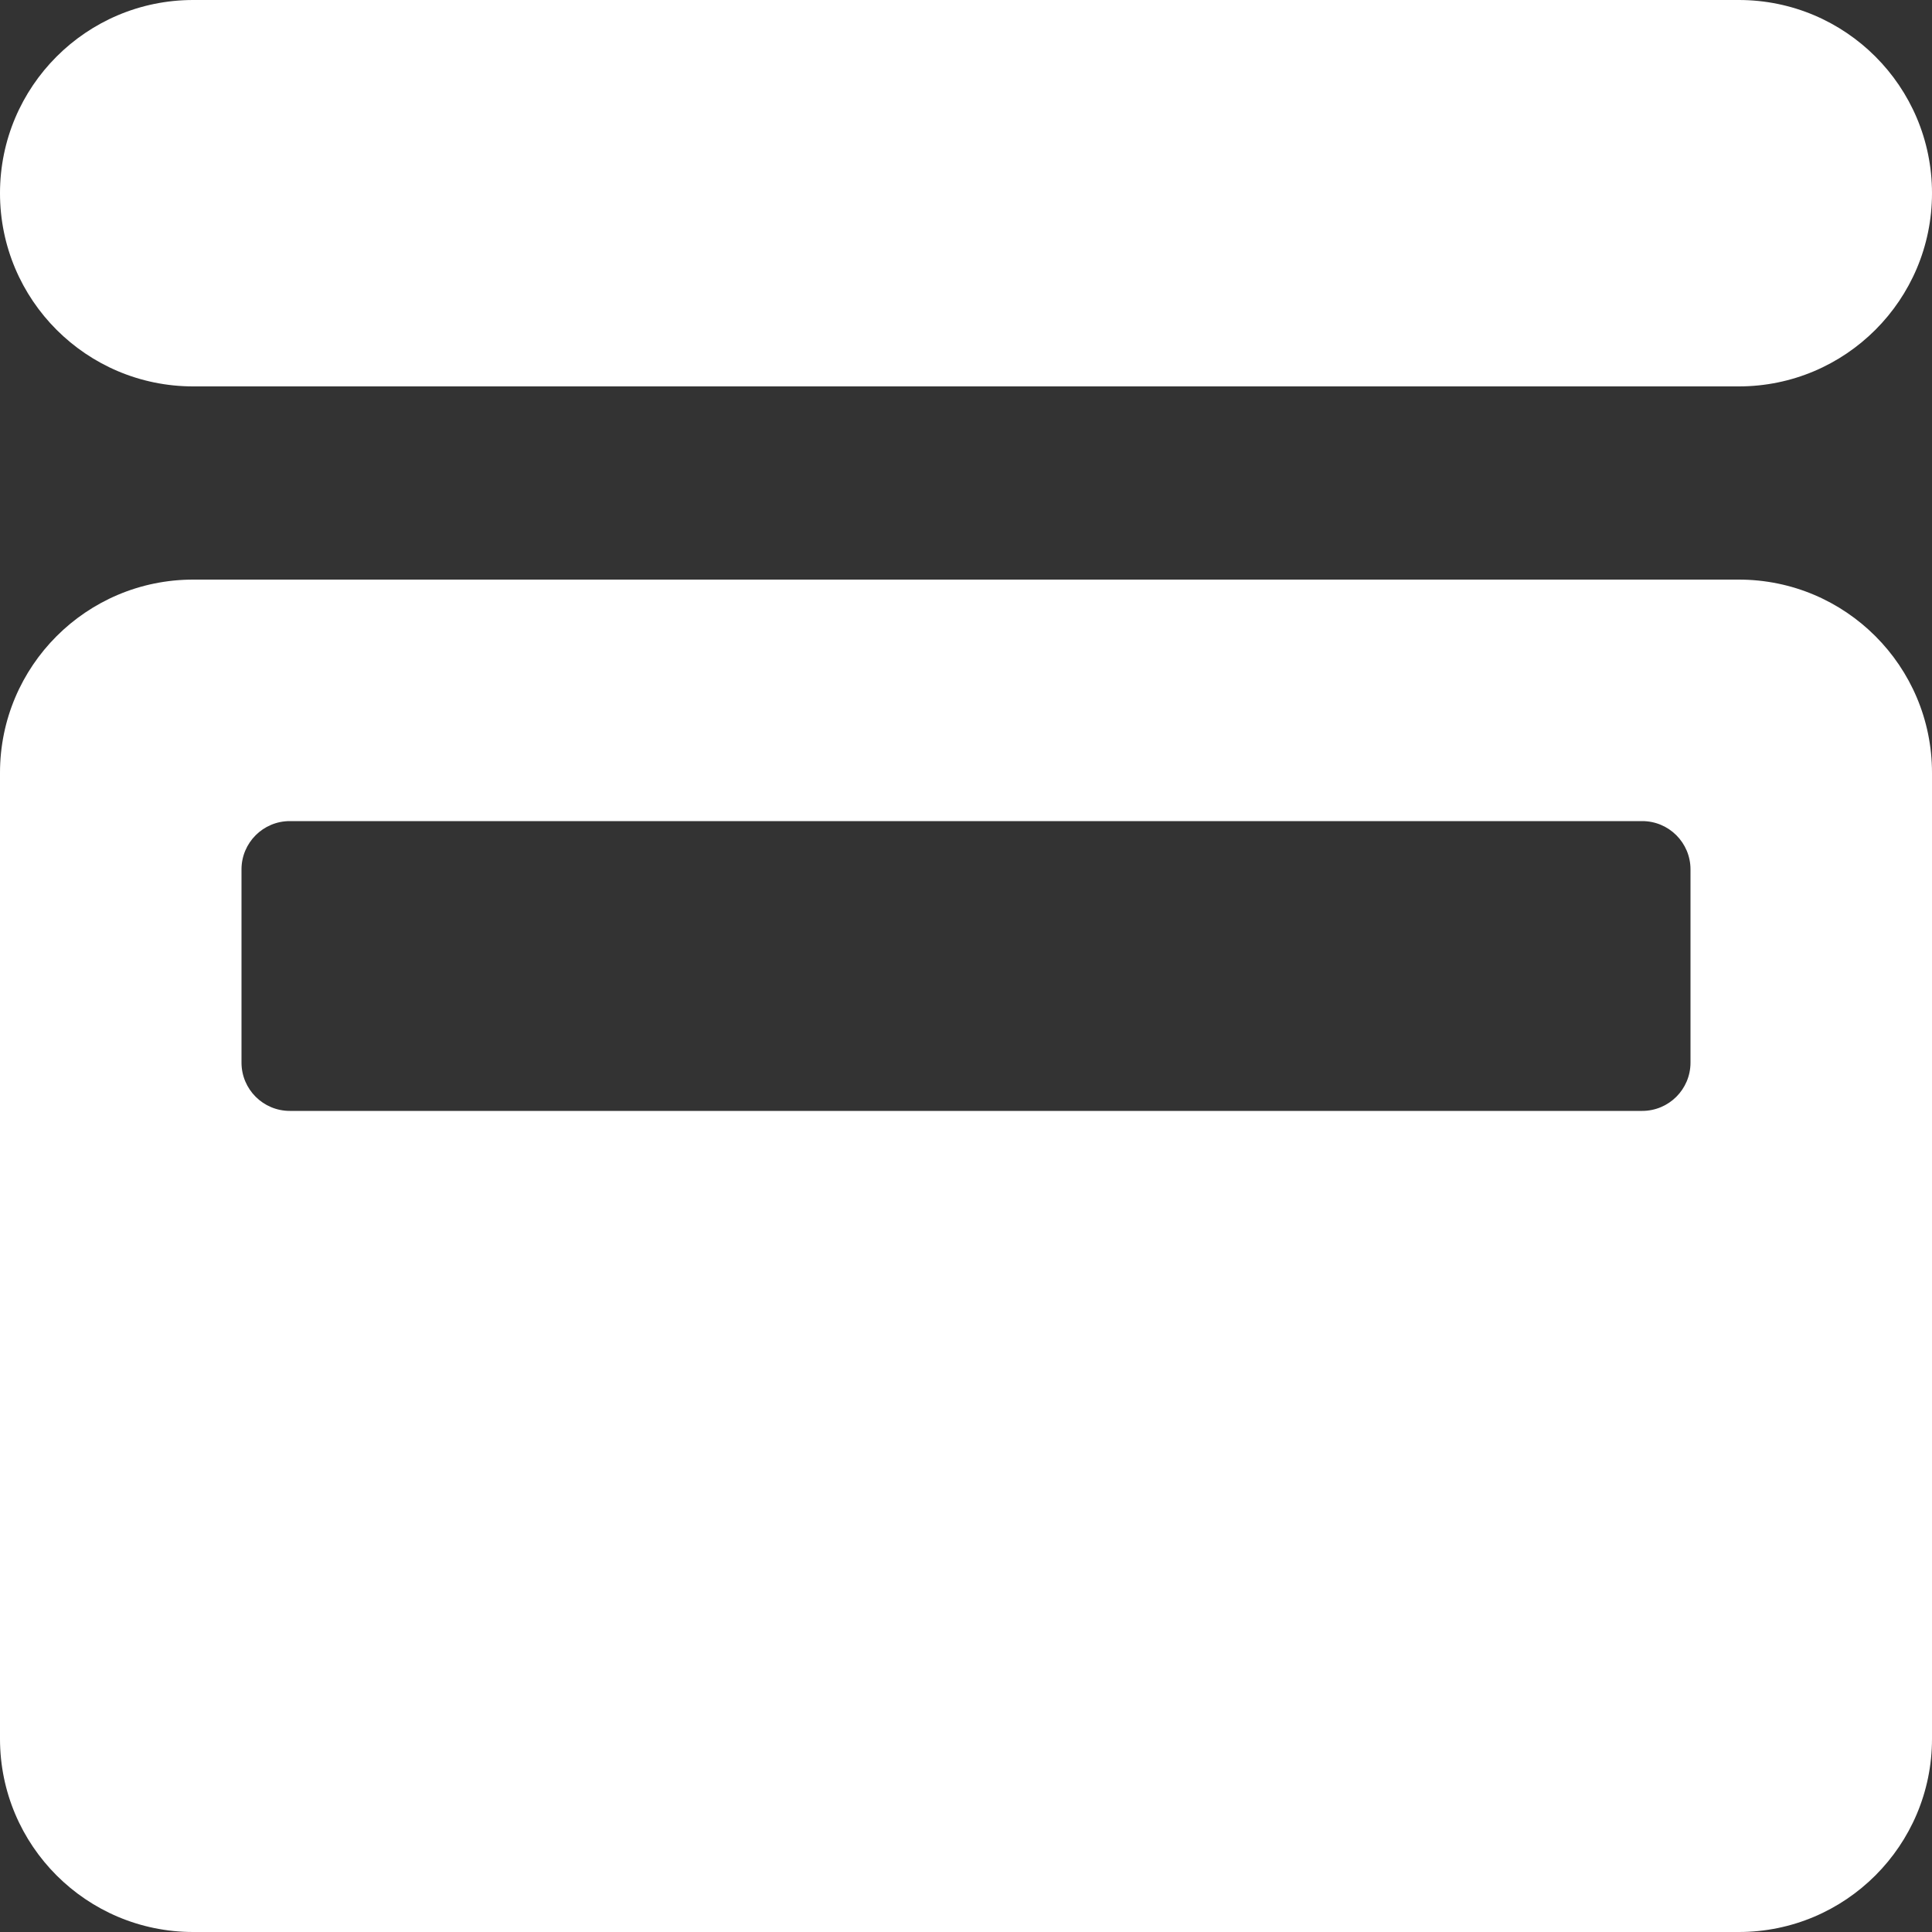
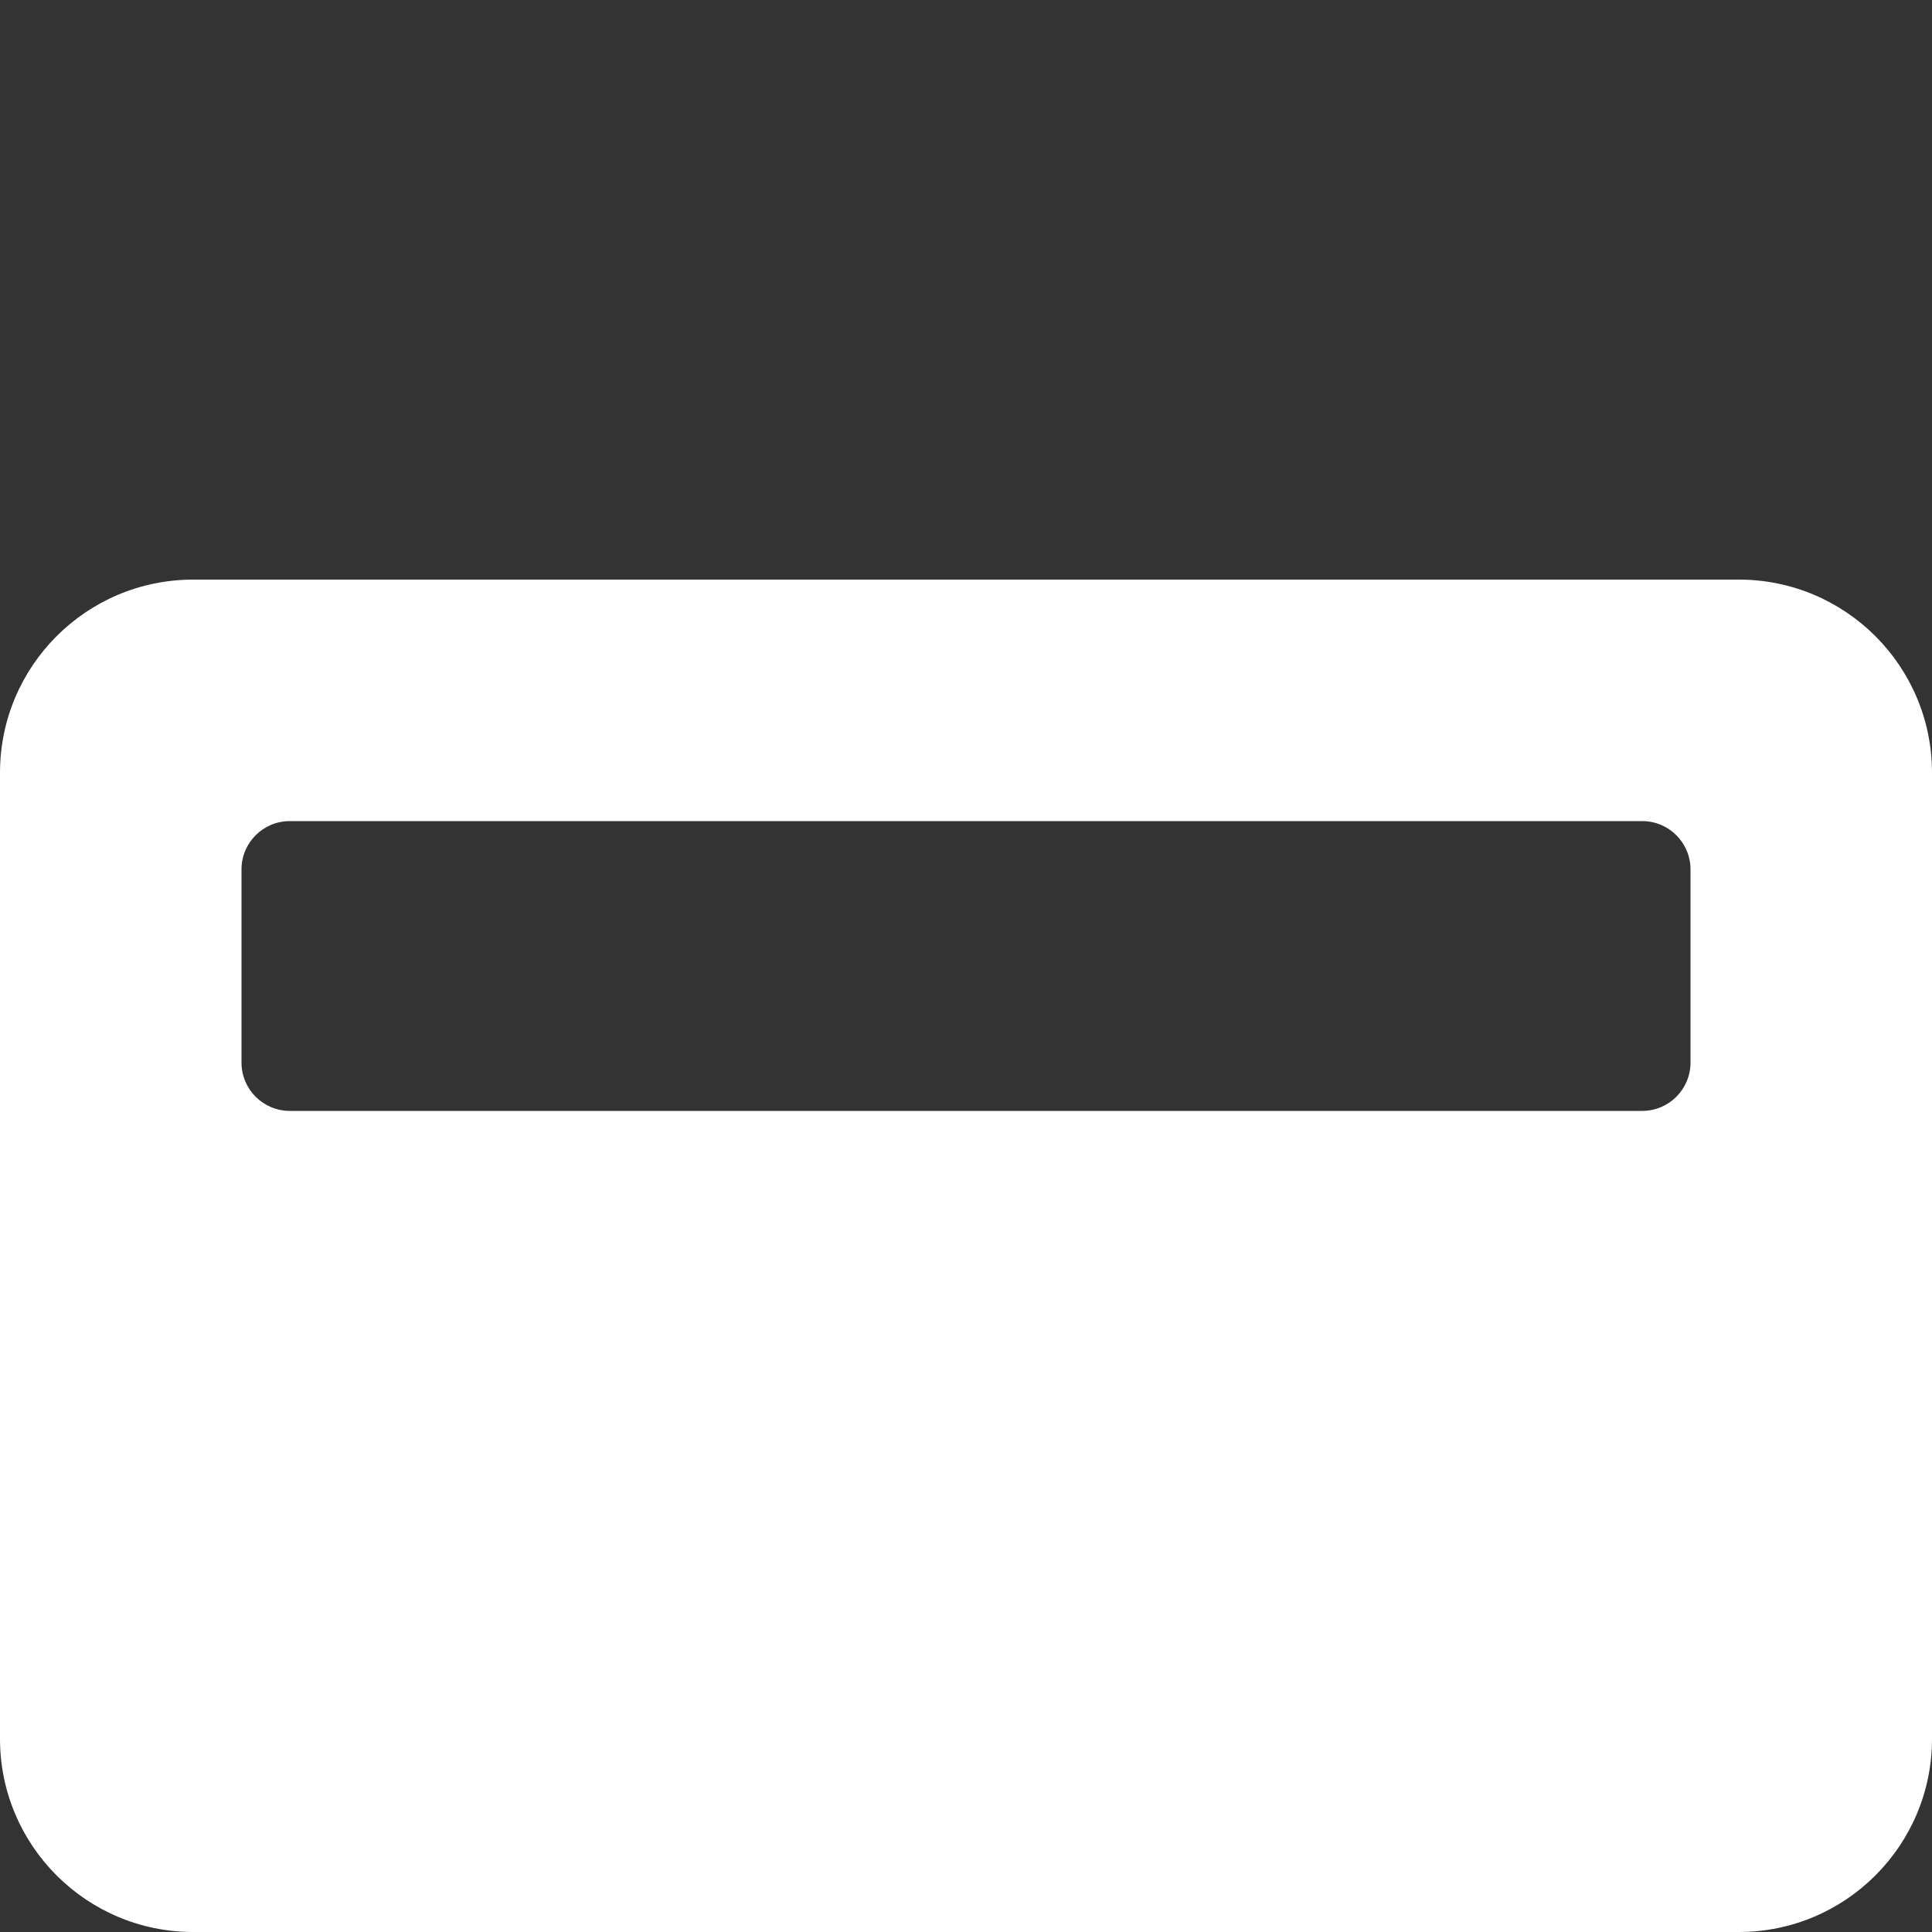
<svg xmlns="http://www.w3.org/2000/svg" width="100" height="100" viewBox="0 0 100 100" fill="none">
  <rect x="0" y="0" width="100" height="100" fill="#333333" stroke="none" />
-   <path d="M0 10C0 4.477 4.477 0 10 0H90C95.523 0 100 4.477 100 10C100 15.523 95.523 20 90 20H10C4.477 20 0 15.523 0 10Z" fill="white" />
-   <path fill-rule="evenodd" clip-rule="evenodd" d="M90 30C95.523 30 100 34.477 100 40V90C100 95.523 95.523 100 90 100H10C4.477 100 2.41629e-07 95.523 0 90V40C0 34.477 4.477 30 10 30H90ZM15 42.5C13.619 42.5 12.5 43.619 12.5 45V55C12.5 56.381 13.619 57.5 15 57.5H85C86.381 57.5 87.5 56.381 87.5 55V45C87.5 43.619 86.381 42.5 85 42.5H15Z" fill="white" />
+   <path fill-rule="evenodd" clip-rule="evenodd" d="M90 30C95.523 30 100 34.477 100 40V90C100 95.523 95.523 100 90 100H10C4.477 100 2.41629e-07 95.523 0 90V40C0 34.477 4.477 30 10 30H90M15 42.5C13.619 42.5 12.5 43.619 12.5 45V55C12.5 56.381 13.619 57.5 15 57.5H85C86.381 57.5 87.5 56.381 87.5 55V45C87.5 43.619 86.381 42.5 85 42.5H15Z" fill="white" />
</svg>